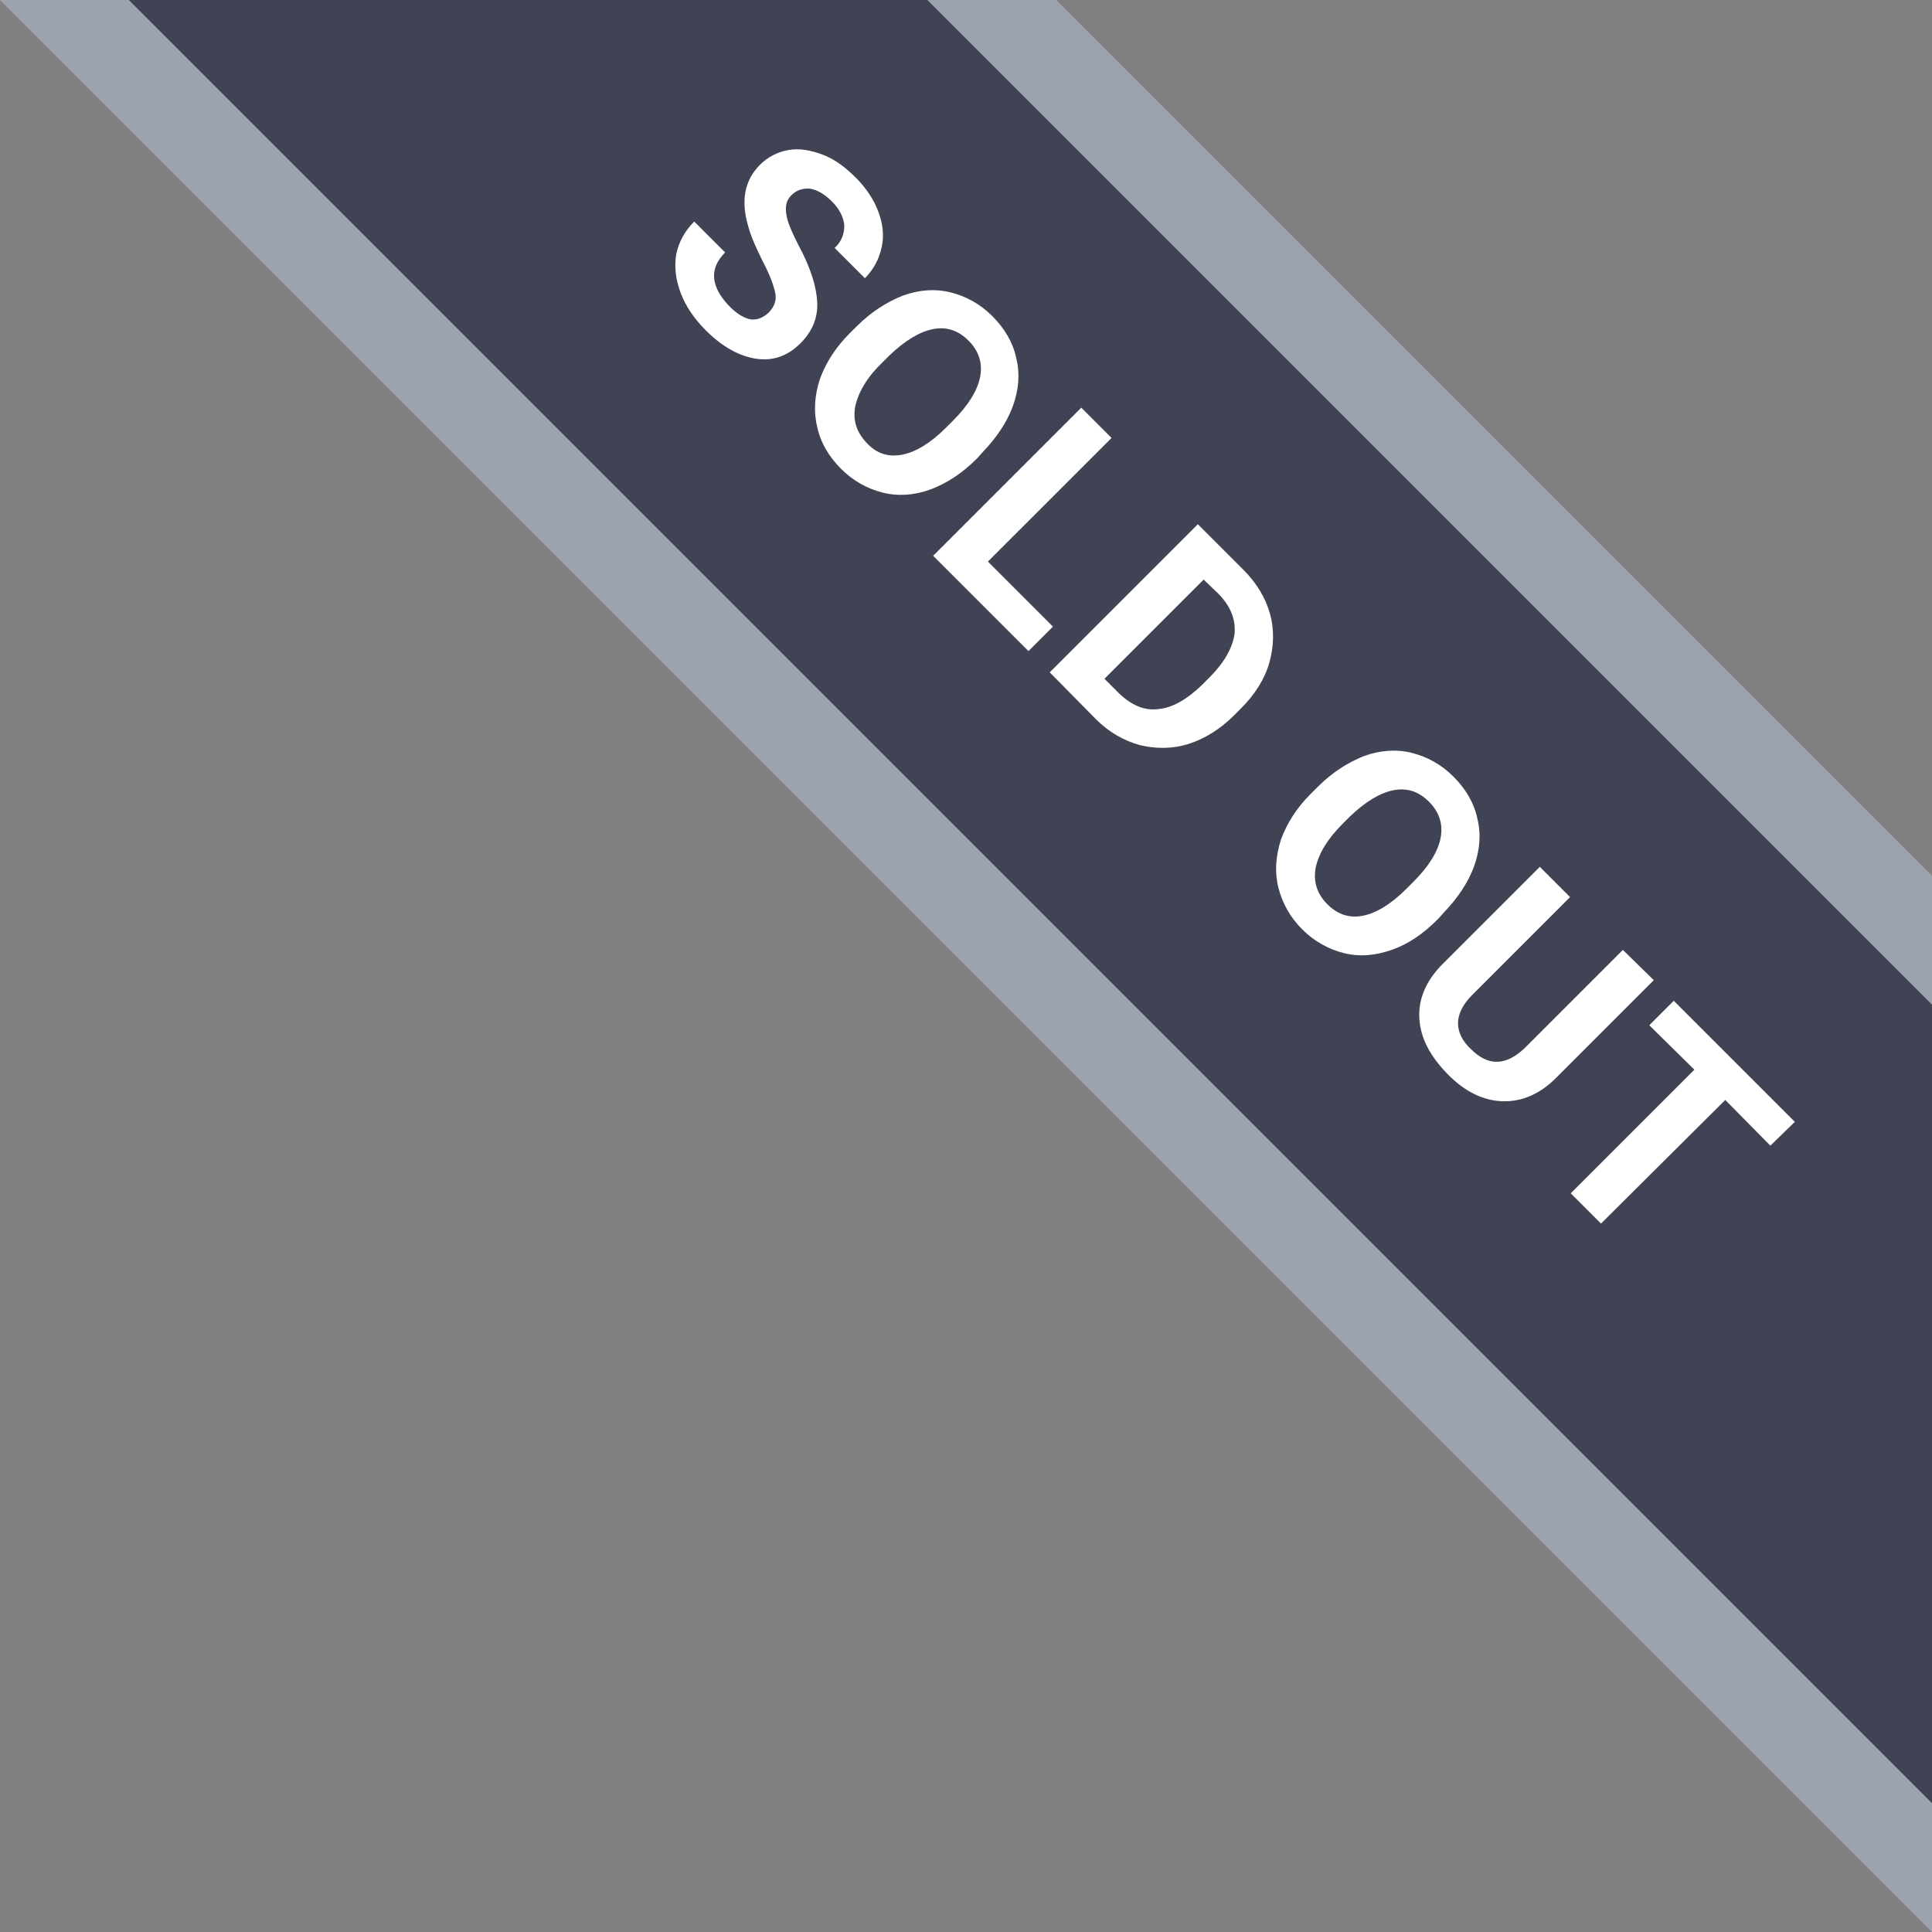
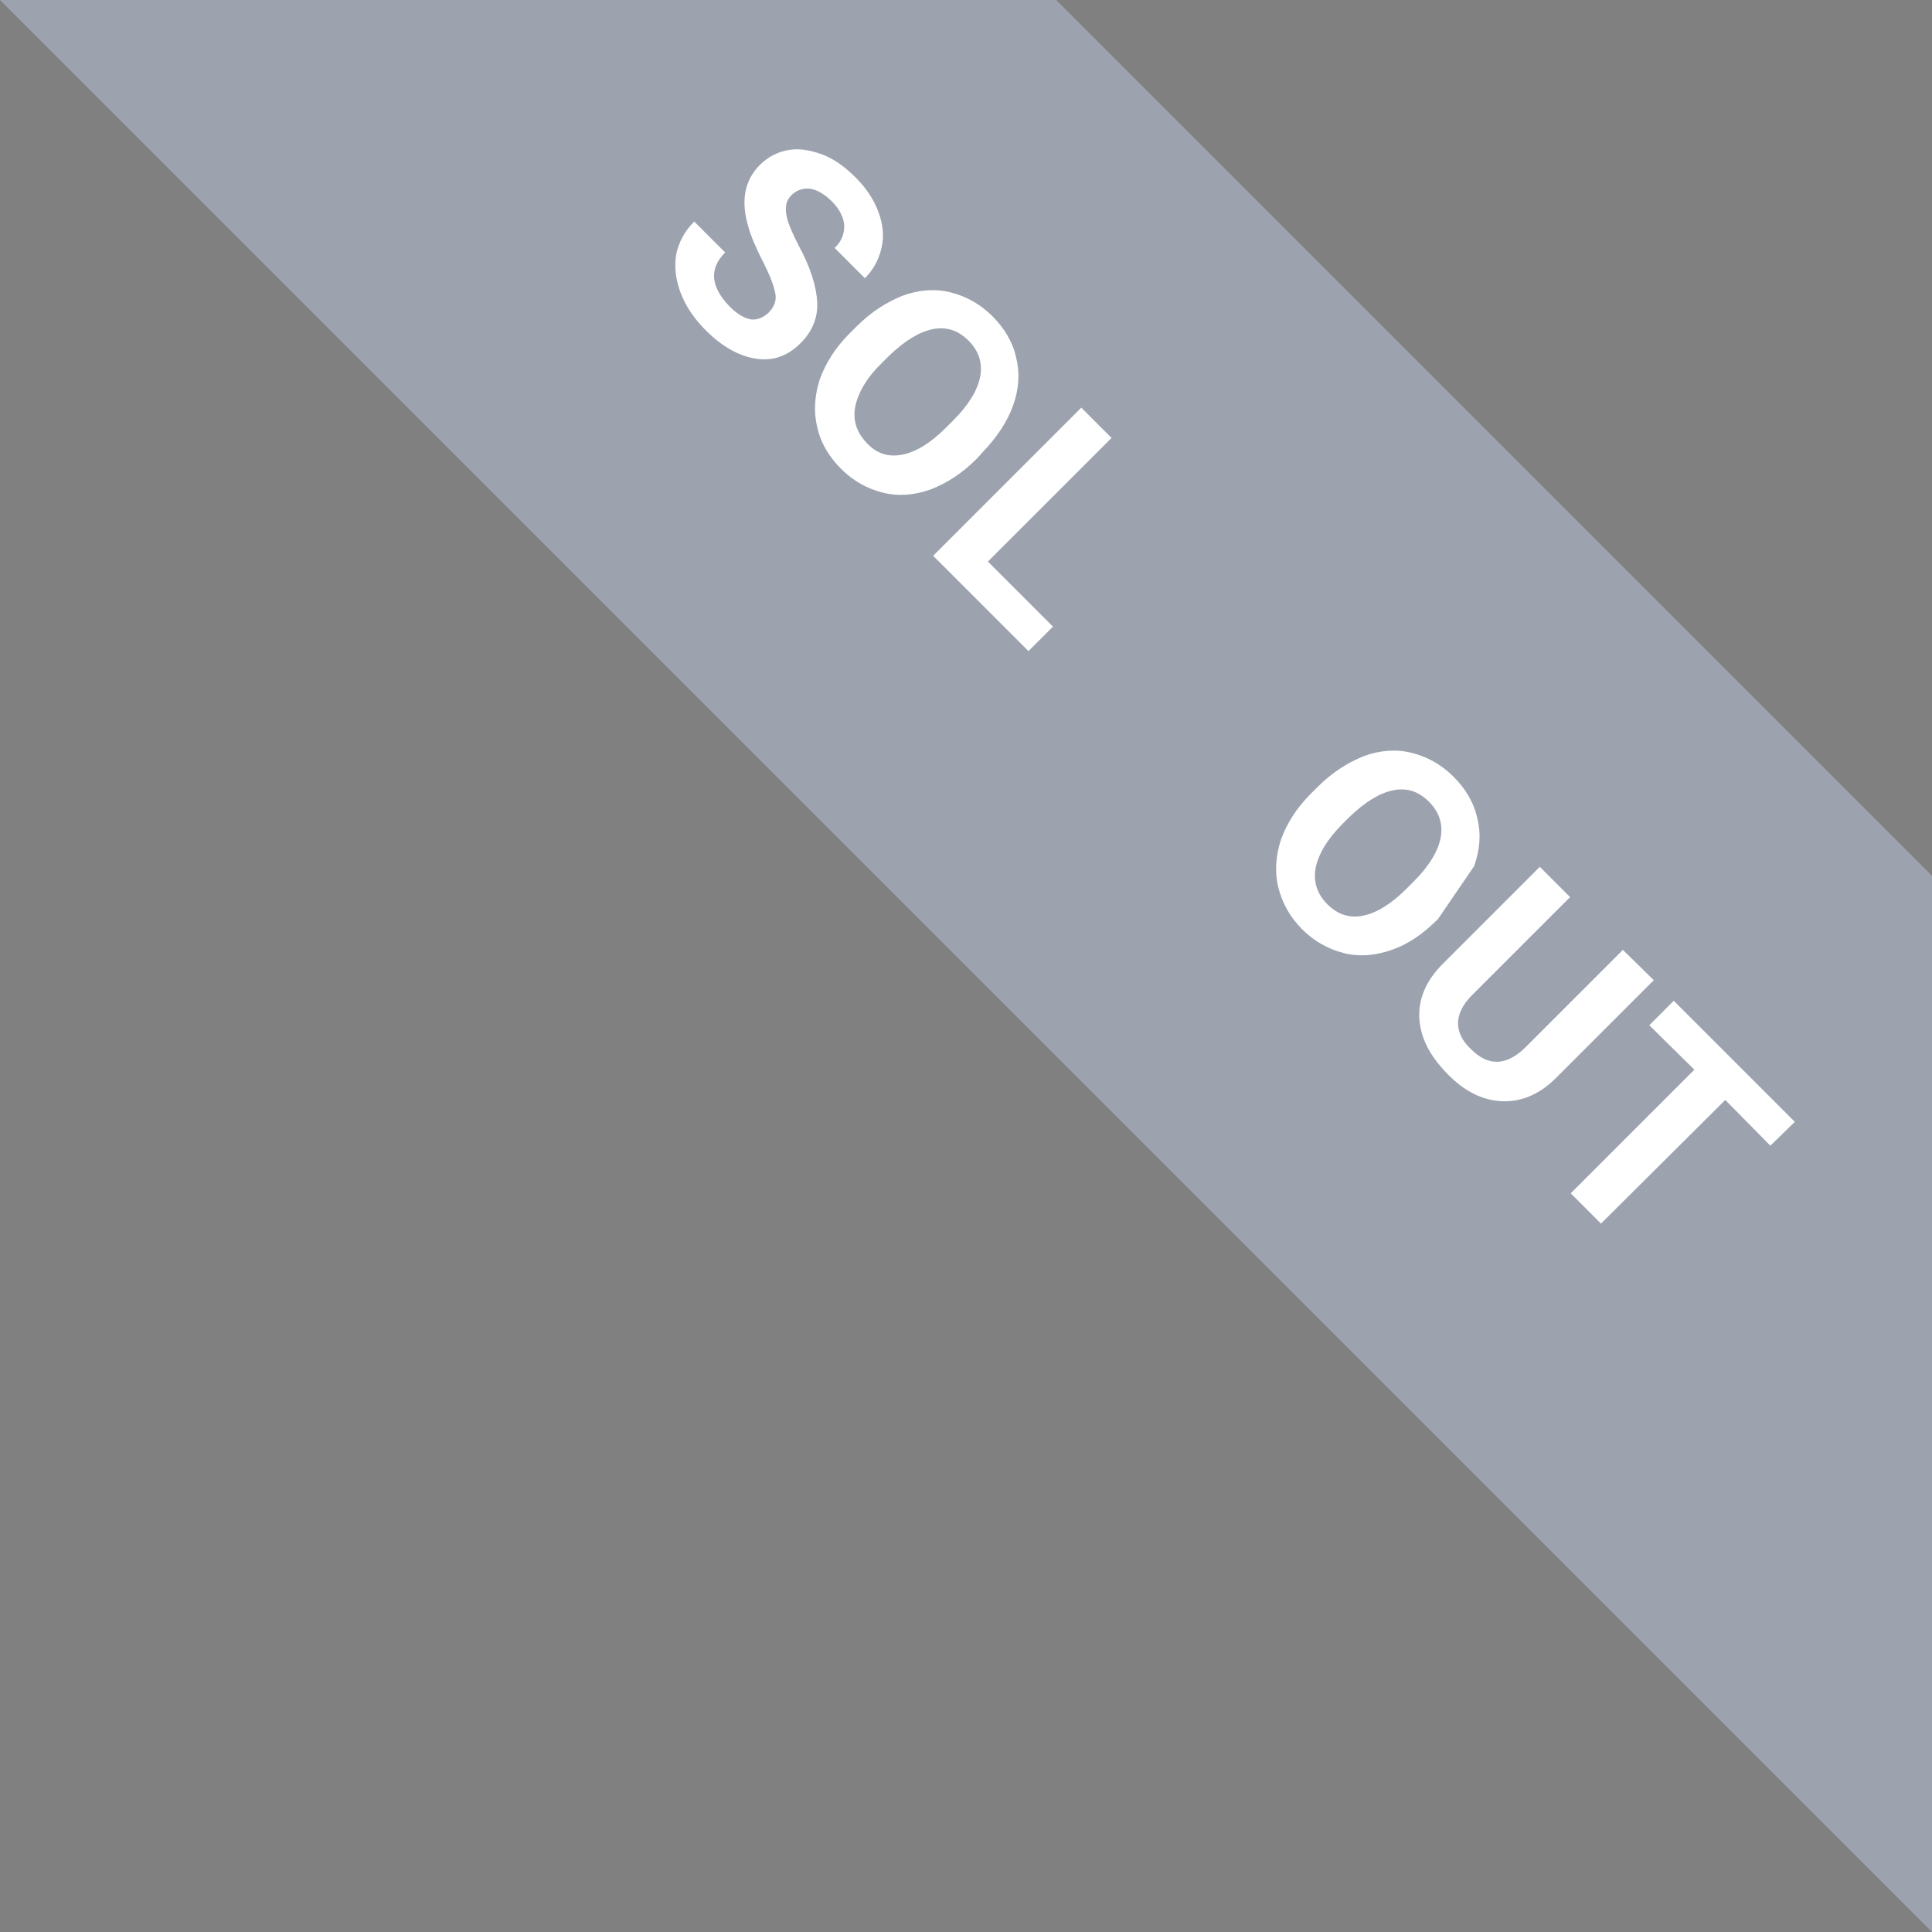
<svg xmlns="http://www.w3.org/2000/svg" version="1.1" id="a" x="0px" y="0px" viewBox="0 0 300 300" style="enable-background:new 0 0 300 300;" xml:space="preserve">
  <rect x="0" y="0" width="300" height="300" fill="#808080" stroke="none" />
  <style type="text/css">
	.st0{fill:#9ca3af;}
	.st1{fill:#404353;}
	.st2{fill:#FFFFFF;}
</style>
  <polygon class="st0" points="164,0 0,0 300,300 300,136 " />
-   <polygon class="st1" points="144,0 20,0 300,280 300,156 " />
  <path class="st2" d="M119.3,48.6c0.9-0.9,1.3-1.9,1.1-3c-0.2-1.1-0.8-2.8-1.9-4.9c-1.1-2.2-1.9-4-2.3-5.5c-1.2-4-0.6-7.2,1.8-9.6  c1.2-1.2,2.7-2,4.4-2.3c1.7-0.3,3.4,0,5.3,0.7s3.6,2,5.2,3.6s2.8,3.4,3.5,5.3s0.9,3.7,0.5,5.5c-0.4,1.8-1.2,3.4-2.6,4.8l-4.7-4.7  c1.1-1,1.5-2.2,1.5-3.5c-0.1-1.2-0.7-2.5-1.9-3.7s-2.3-1.8-3.4-2c-1.1-0.1-2.1,0.2-2.9,1c-0.8,0.8-1,1.7-0.8,3s0.9,2.8,1.9,4.8  c1.9,3.5,2.8,6.5,2.9,8.9s-0.8,4.5-2.6,6.3c-2,2-4.3,2.8-6.9,2.4s-5.2-1.8-7.8-4.4c-1.8-1.8-3.1-3.7-3.9-5.8c-0.8-2.1-1-4.1-0.7-6  c0.4-1.9,1.3-3.6,2.8-5.1l4.8,4.8c-2.5,2.5-2.3,5.3,0.7,8.4c1.1,1.1,2.2,1.8,3.3,2C117.5,49.7,118.4,49.4,119.3,48.6z" />
  <path class="st2" d="M151.7,71.2c-2.3,2.3-4.6,3.8-7.2,4.8c-2.5,0.9-5,1.1-7.4,0.5s-4.6-1.8-6.5-3.7s-3.2-4.1-3.7-6.5  c-0.6-2.4-0.4-4.9,0.4-7.4c0.9-2.5,2.4-4.9,4.6-7.1l1.1-1.1c2.3-2.3,4.7-3.8,7.2-4.8c2.5-0.9,5-1.1,7.4-0.5c2.4,0.6,4.6,1.8,6.5,3.7  s3.2,4.1,3.7,6.5c0.6,2.4,0.4,4.9-0.5,7.4s-2.5,4.9-4.7,7.2L151.7,71.2L151.7,71.2z M148,65.3c2.4-2.4,3.8-4.7,4.2-6.8  c0.4-2.1-0.2-4-1.8-5.6s-3.4-2.2-5.5-1.8c-2.1,0.4-4.4,1.8-6.8,4.1l-1.1,1.1c-2.4,2.3-3.7,4.6-4.2,6.8c-0.4,2.2,0.2,4,1.8,5.7  s3.4,2.2,5.5,1.8c2.1-0.4,4.4-1.8,6.8-4.2L148,65.3L148,65.3z" />
  <path class="st2" d="M153.4,87.2l10.1,10.1l-3.8,3.8l-14.8-14.8l23-23l4.7,4.7L153.4,87.2L153.4,87.2z" />
-   <path class="st2" d="M163,104.4l23-23l7.1,7.1c2,2,3.4,4.3,4.1,6.8s0.6,5.1-0.1,7.6s-2.2,4.9-4.4,7.1l-1.1,1.1  c-2.1,2.1-4.5,3.6-7,4.4c-2.5,0.8-5.1,0.8-7.6,0.2c-2.5-0.7-4.8-2-6.8-4L163,104.4L163,104.4z M186.9,90l-15.4,15.4l2.3,2.3  c1.9,1.8,3.9,2.7,6.1,2.4c2.2-0.2,4.4-1.5,6.7-3.7l1.2-1.2c2.3-2.3,3.6-4.6,3.9-6.8c0.2-2.2-0.6-4.2-2.4-6.1L186.9,90L186.9,90z" />
-   <path class="st2" d="M223.3,142.7c-2.3,2.3-4.6,3.9-7.2,4.8s-5,1.1-7.4,0.5c-2.4-0.6-4.6-1.8-6.5-3.7s-3.1-4.1-3.7-6.5  c-0.6-2.4-0.4-4.9,0.4-7.4c0.9-2.5,2.4-4.9,4.6-7.1l1.1-1.1c2.3-2.3,4.7-3.8,7.2-4.8c2.5-0.9,5-1.1,7.4-0.5c2.4,0.6,4.6,1.8,6.5,3.7  s3.2,4.1,3.7,6.5c0.6,2.4,0.4,4.9-0.5,7.4c-0.9,2.5-2.5,4.9-4.7,7.2L223.3,142.7L223.3,142.7z M219.5,136.9c2.4-2.4,3.8-4.7,4.2-6.8  c0.4-2.1-0.2-4-1.8-5.6s-3.4-2.2-5.5-1.8c-2.1,0.4-4.4,1.8-6.8,4.1l-1.1,1.1c-2.4,2.4-3.7,4.6-4.2,6.8c-0.4,2.2,0.2,4.1,1.8,5.7  s3.4,2.2,5.5,1.8c2.1-0.4,4.4-1.8,6.8-4.2L219.5,136.9L219.5,136.9z" />
+   <path class="st2" d="M223.3,142.7c-2.3,2.3-4.6,3.9-7.2,4.8s-5,1.1-7.4,0.5c-2.4-0.6-4.6-1.8-6.5-3.7s-3.1-4.1-3.7-6.5  c-0.6-2.4-0.4-4.9,0.4-7.4c0.9-2.5,2.4-4.9,4.6-7.1l1.1-1.1c2.3-2.3,4.7-3.8,7.2-4.8c2.5-0.9,5-1.1,7.4-0.5c2.4,0.6,4.6,1.8,6.5,3.7  s3.2,4.1,3.7,6.5c0.6,2.4,0.4,4.9-0.5,7.4L223.3,142.7L223.3,142.7z M219.5,136.9c2.4-2.4,3.8-4.7,4.2-6.8  c0.4-2.1-0.2-4-1.8-5.6s-3.4-2.2-5.5-1.8c-2.1,0.4-4.4,1.8-6.8,4.1l-1.1,1.1c-2.4,2.4-3.7,4.6-4.2,6.8c-0.4,2.2,0.2,4.1,1.8,5.7  s3.4,2.2,5.5,1.8c2.1-0.4,4.4-1.8,6.8-4.2L219.5,136.9L219.5,136.9z" />
  <path class="st2" d="M256.8,152.2l-15.2,15.2c-2.5,2.5-5.3,3.7-8.3,3.6s-5.9-1.5-8.6-4.3s-4.1-5.5-4.3-8.5c-0.2-3,1-5.8,3.4-8.3  l15.3-15.3l4.7,4.7l-15.2,15.2c-1.5,1.5-2.2,3-2.2,4.4s0.7,2.8,2,4c2.7,2.7,5.4,2.6,8.3-0.1l15.3-15.3L256.8,152.2L256.8,152.2z" />
  <path class="st2" d="M274.9,177.9l-7-7.1L248.6,190l-4.7-4.7l19.2-19.2l-7-6.9l3.8-3.8l18.8,18.8L274.9,177.9L274.9,177.9z" />
</svg>